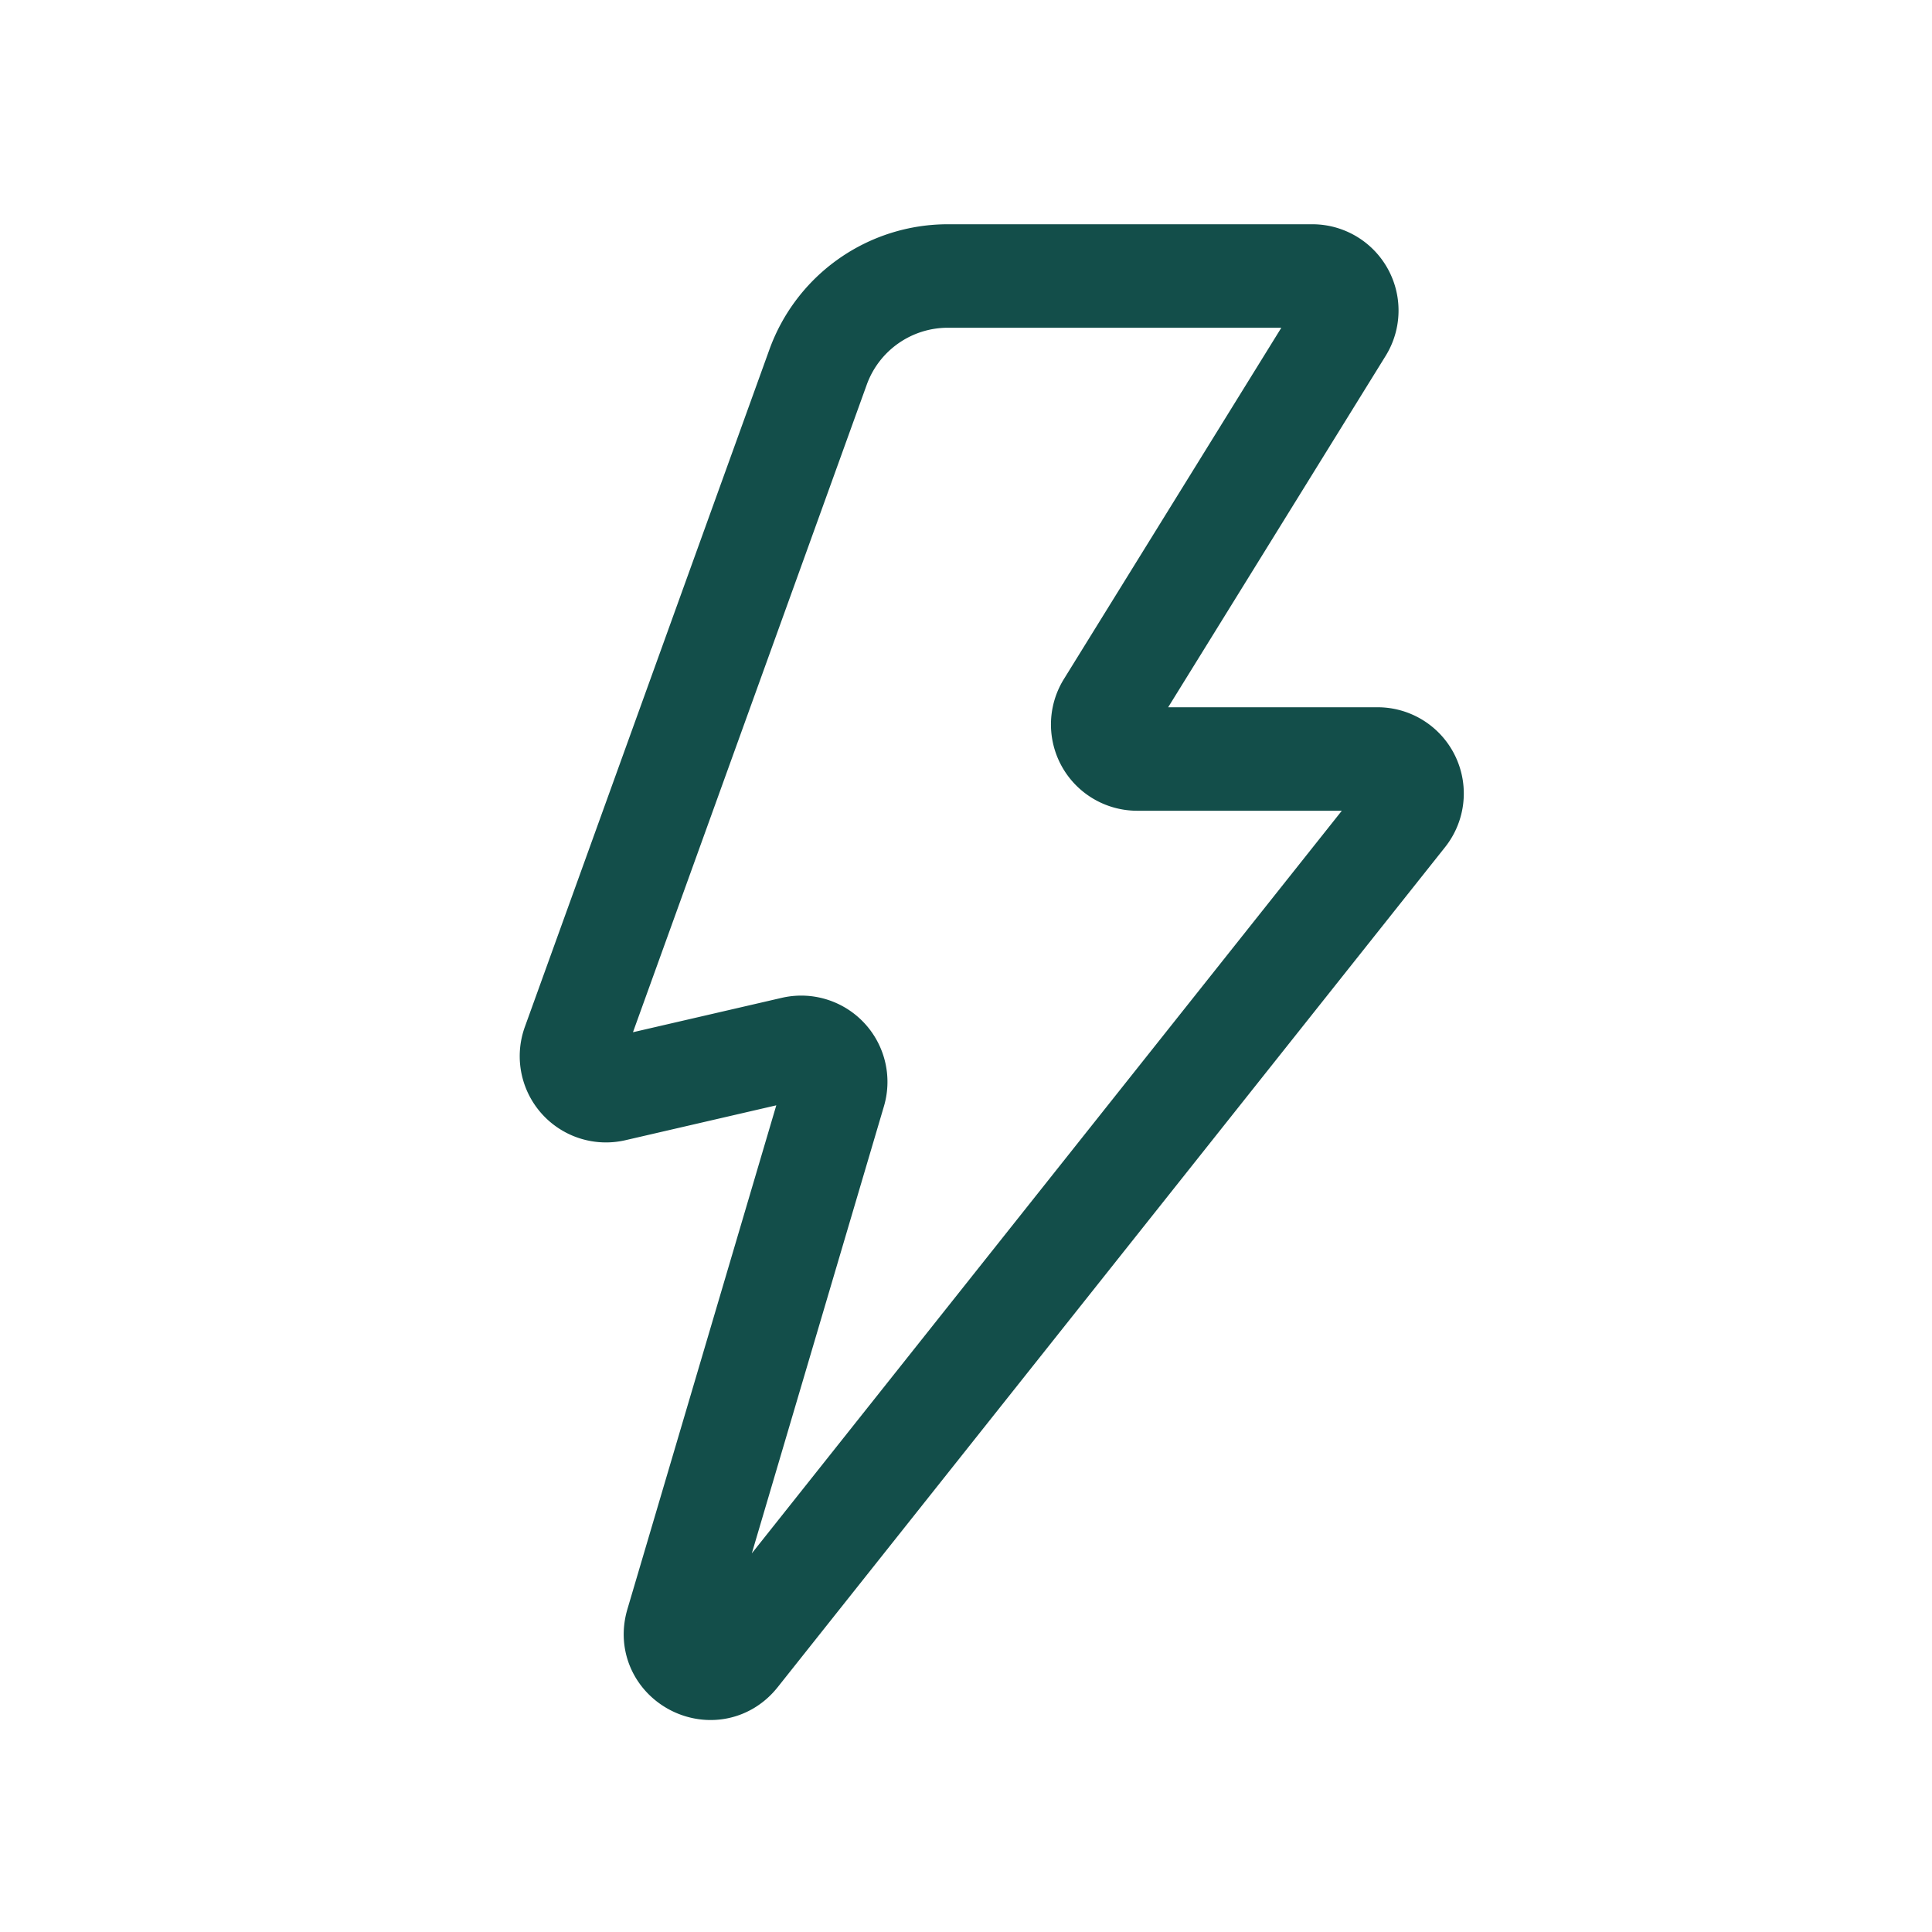
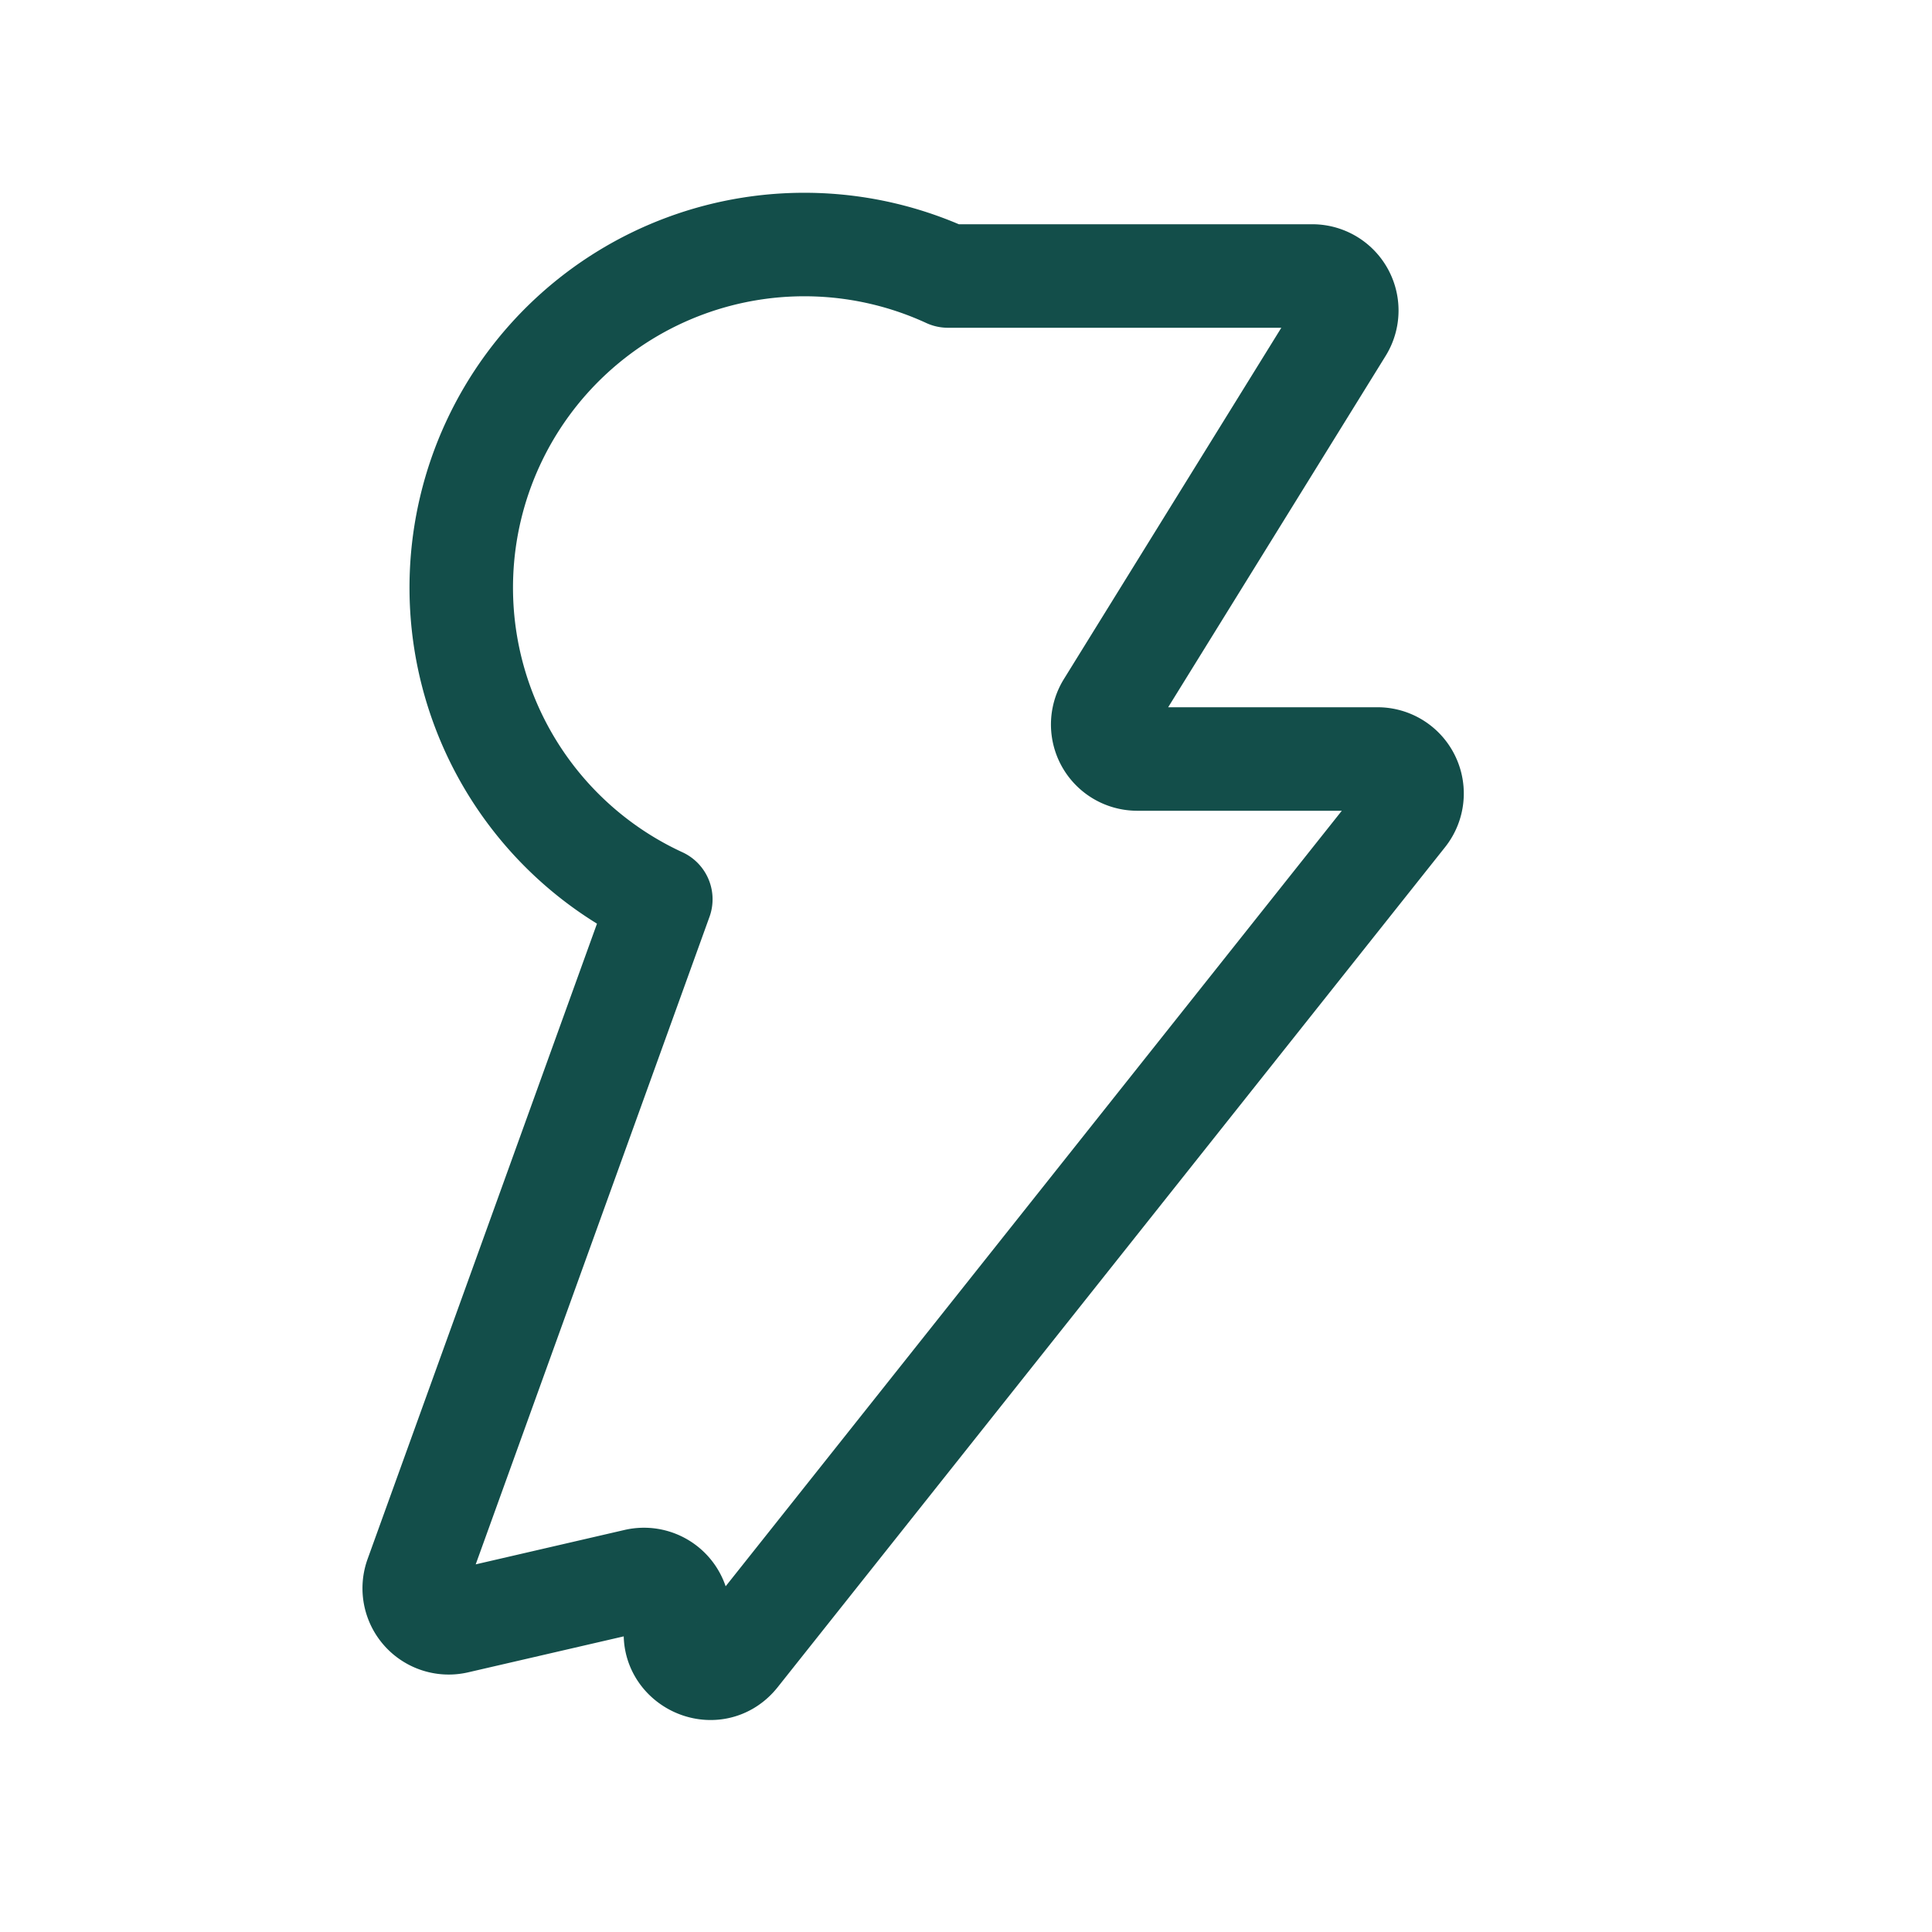
<svg xmlns="http://www.w3.org/2000/svg" width="28" height="28" fill="none">
-   <path fill="#fff" d="M0 0h28v28H0z" />
-   <path d="M13.738 4h5.281a.5.5 0 01.425.763l-3.388 5.474a.5.5 0 00.425.763h3.483a.5.5 0 01.392.811l-9.673 12.175c-.342.43-1.027.075-.871-.452l2.279-7.712a.5.5 0 00-.592-.63l-2.604.602a.5.5 0 01-.583-.657l3.544-9.816A2 2 0 0113.738 4z" stroke="#134E4A" stroke-width="1.5" stroke-linecap="round" stroke-linejoin="round" />
+   <path d="M13.738 4h5.281a.5.5 0 01.425.763l-3.388 5.474a.5.5 0 00.425.763h3.483a.5.5 0 01.392.811l-9.673 12.175c-.342.43-1.027.075-.871-.452a.5.5 0 00-.592-.63l-2.604.602a.5.5 0 01-.583-.657l3.544-9.816A2 2 0 0113.738 4z" stroke="#134E4A" stroke-width="1.5" stroke-linecap="round" stroke-linejoin="round" />
</svg>